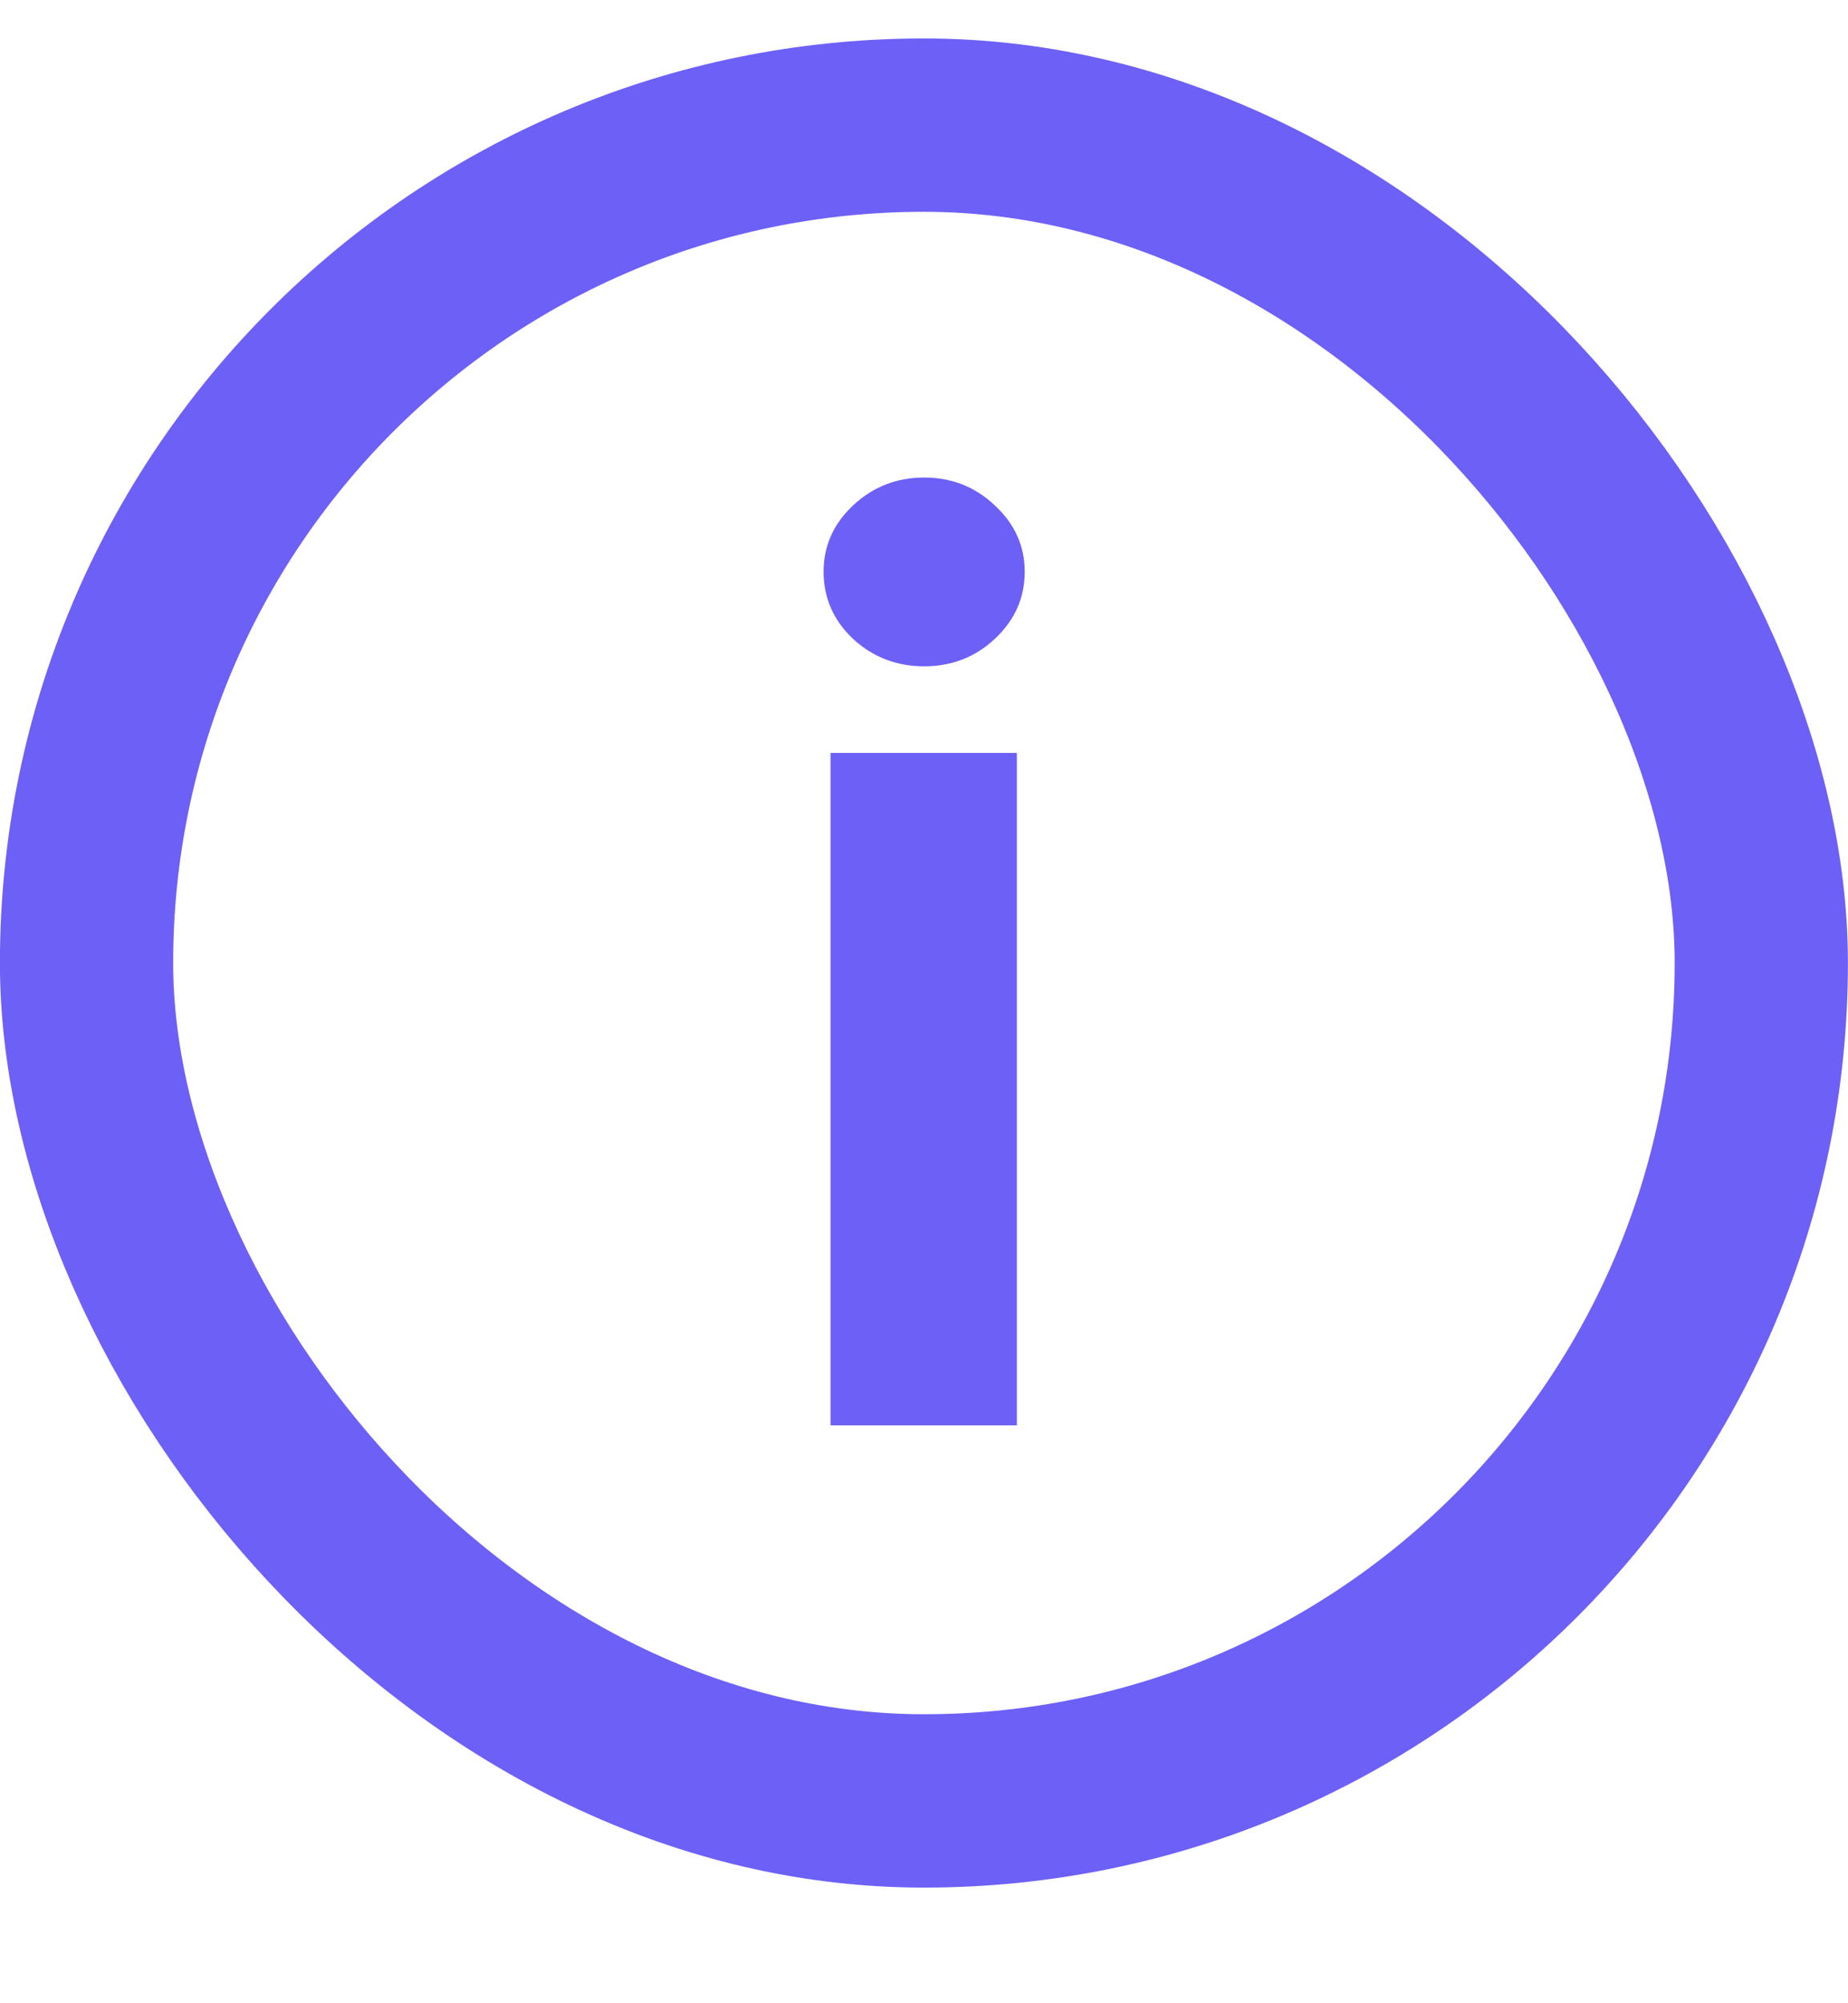
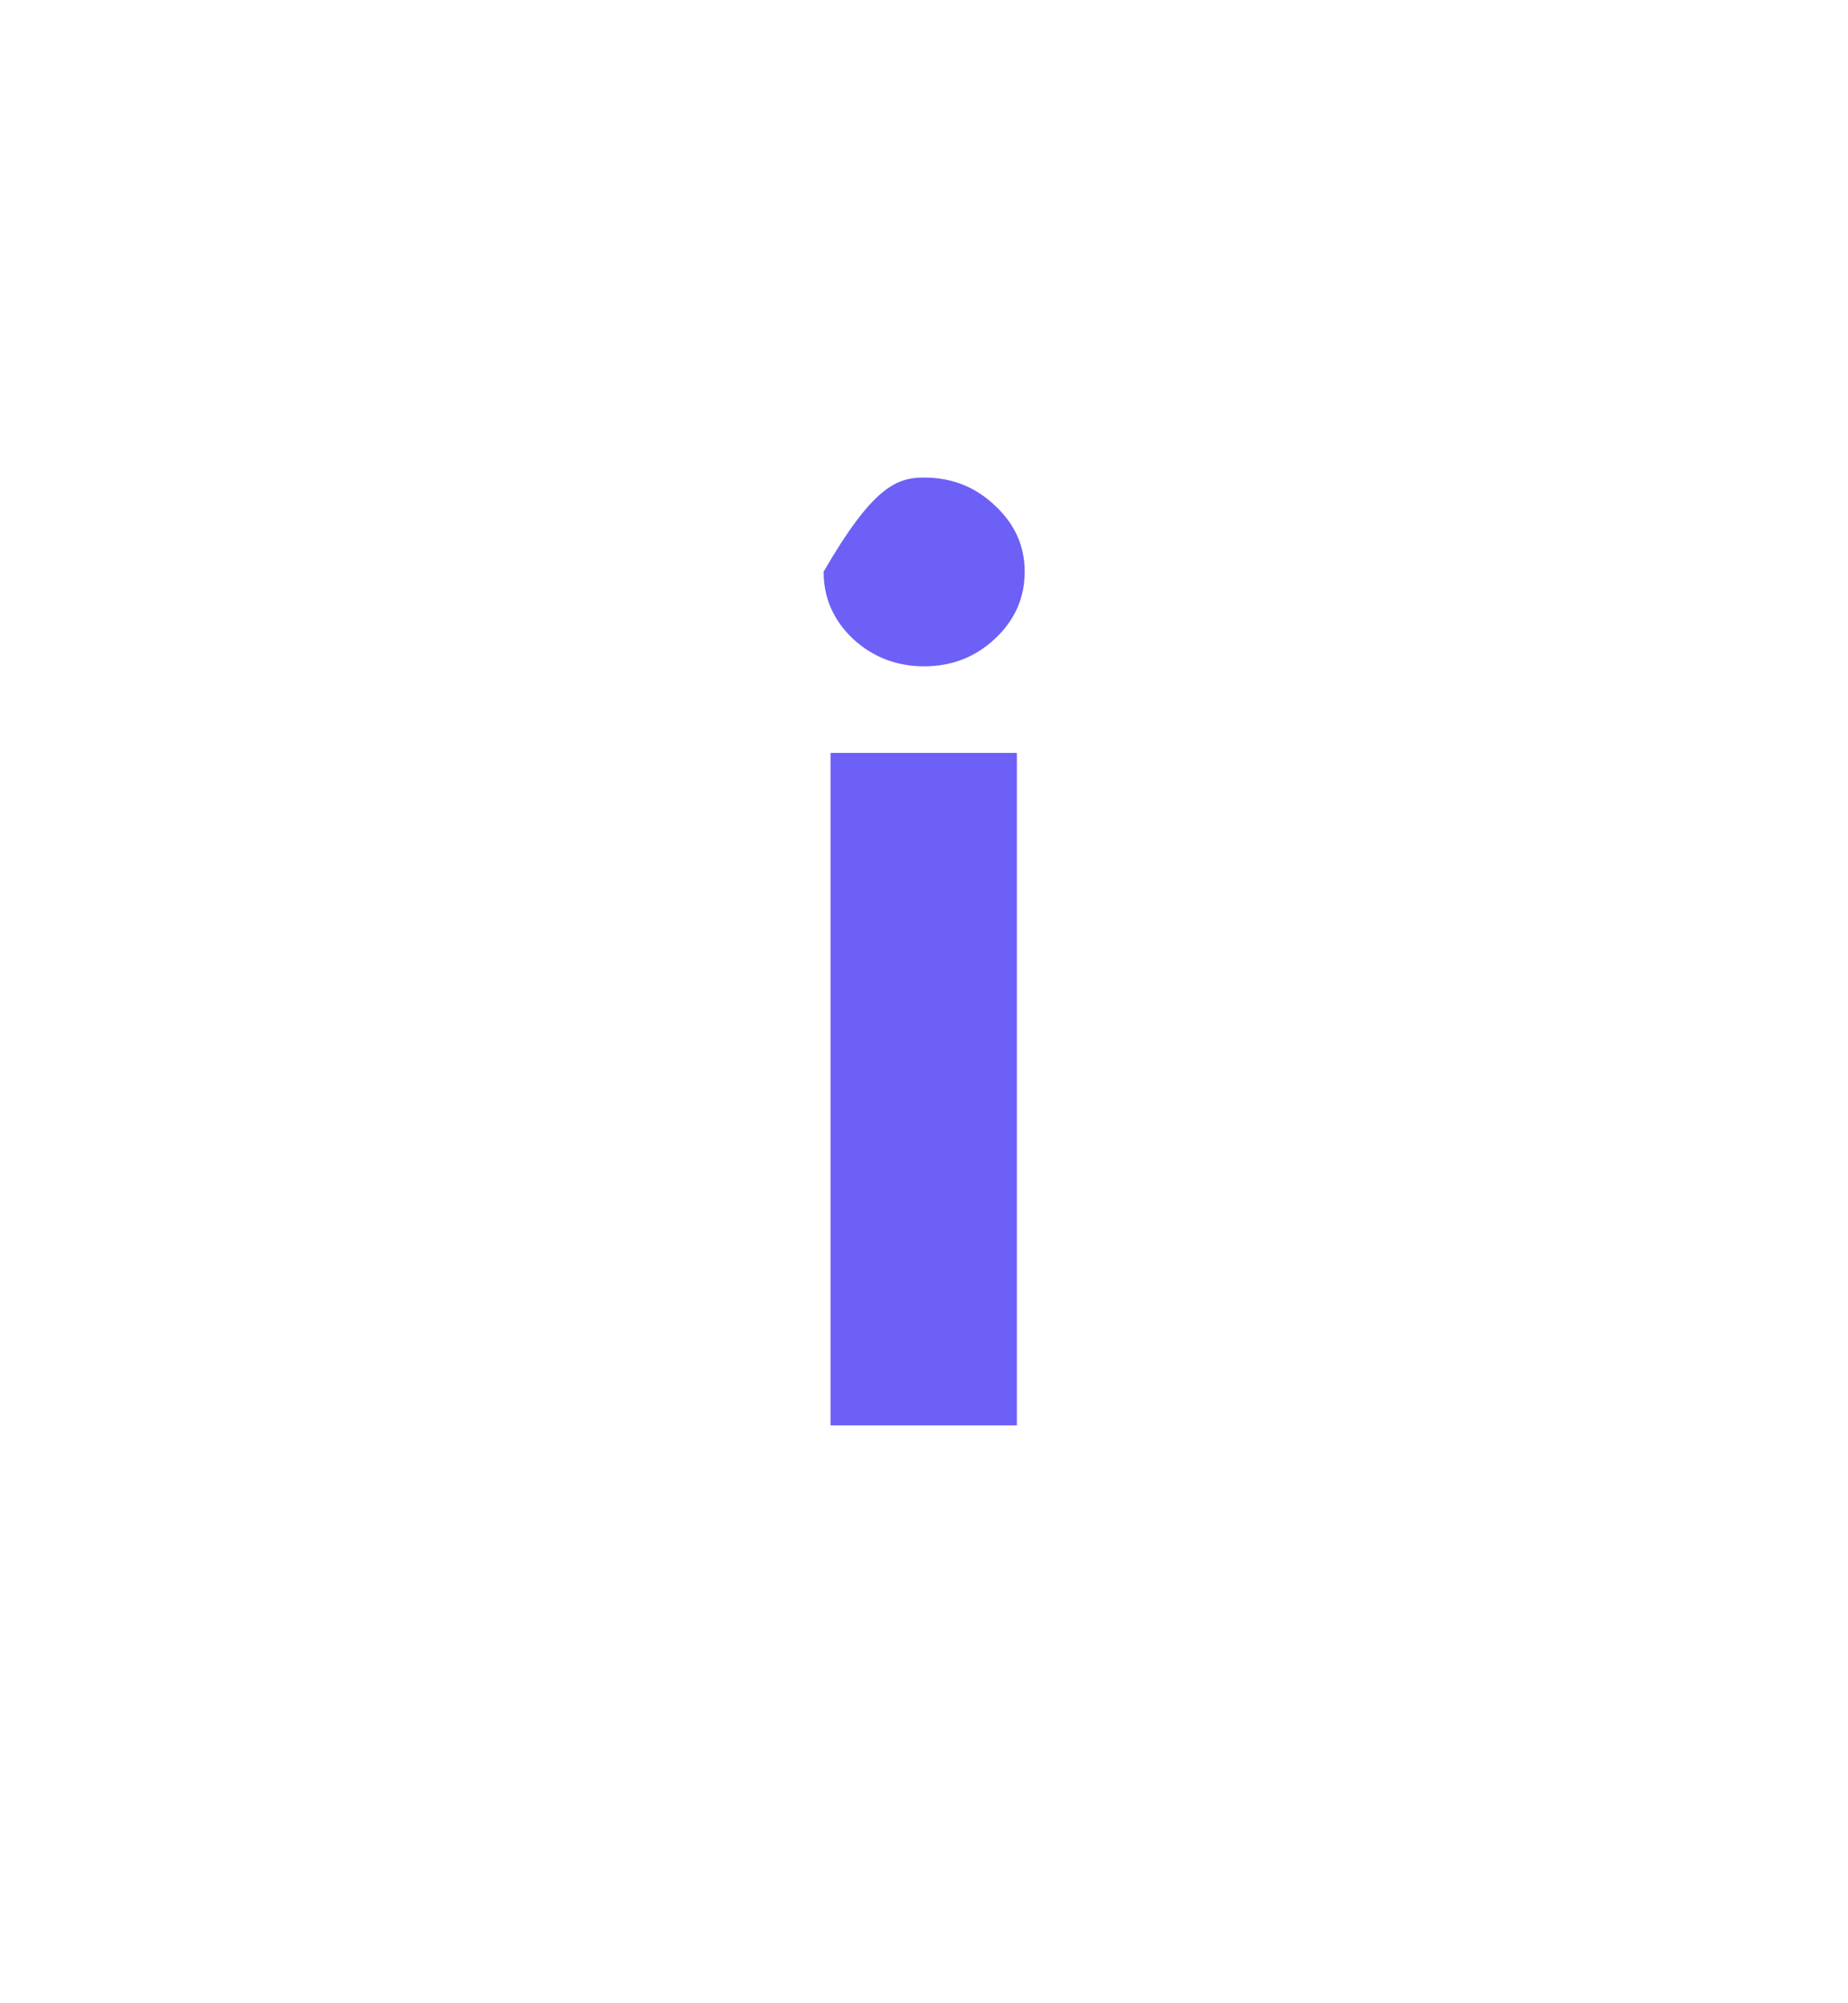
<svg xmlns="http://www.w3.org/2000/svg" width="12" height="13" viewBox="0 0 12 13" fill="none">
-   <rect x="0.562" y="0.812" width="10.875" height="10.875" rx="5.438" stroke="#6D60F7" stroke-width="1.125" />
-   <path d="M5.393 9.25V4.886H6.603V9.25H5.393ZM6.001 4.324C5.821 4.324 5.667 4.264 5.538 4.145C5.411 4.024 5.348 3.879 5.348 3.71C5.348 3.544 5.411 3.401 5.538 3.281C5.667 3.16 5.821 3.099 6.001 3.099C6.181 3.099 6.334 3.16 6.461 3.281C6.59 3.401 6.654 3.544 6.654 3.71C6.654 3.879 6.59 4.024 6.461 4.145C6.334 4.264 6.181 4.324 6.001 4.324Z" fill="#6D60F7" />
+   <path d="M5.393 9.25V4.886H6.603V9.25H5.393ZM6.001 4.324C5.821 4.324 5.667 4.264 5.538 4.145C5.411 4.024 5.348 3.879 5.348 3.71C5.667 3.16 5.821 3.099 6.001 3.099C6.181 3.099 6.334 3.16 6.461 3.281C6.59 3.401 6.654 3.544 6.654 3.71C6.654 3.879 6.59 4.024 6.461 4.145C6.334 4.264 6.181 4.324 6.001 4.324Z" fill="#6D60F7" />
</svg>